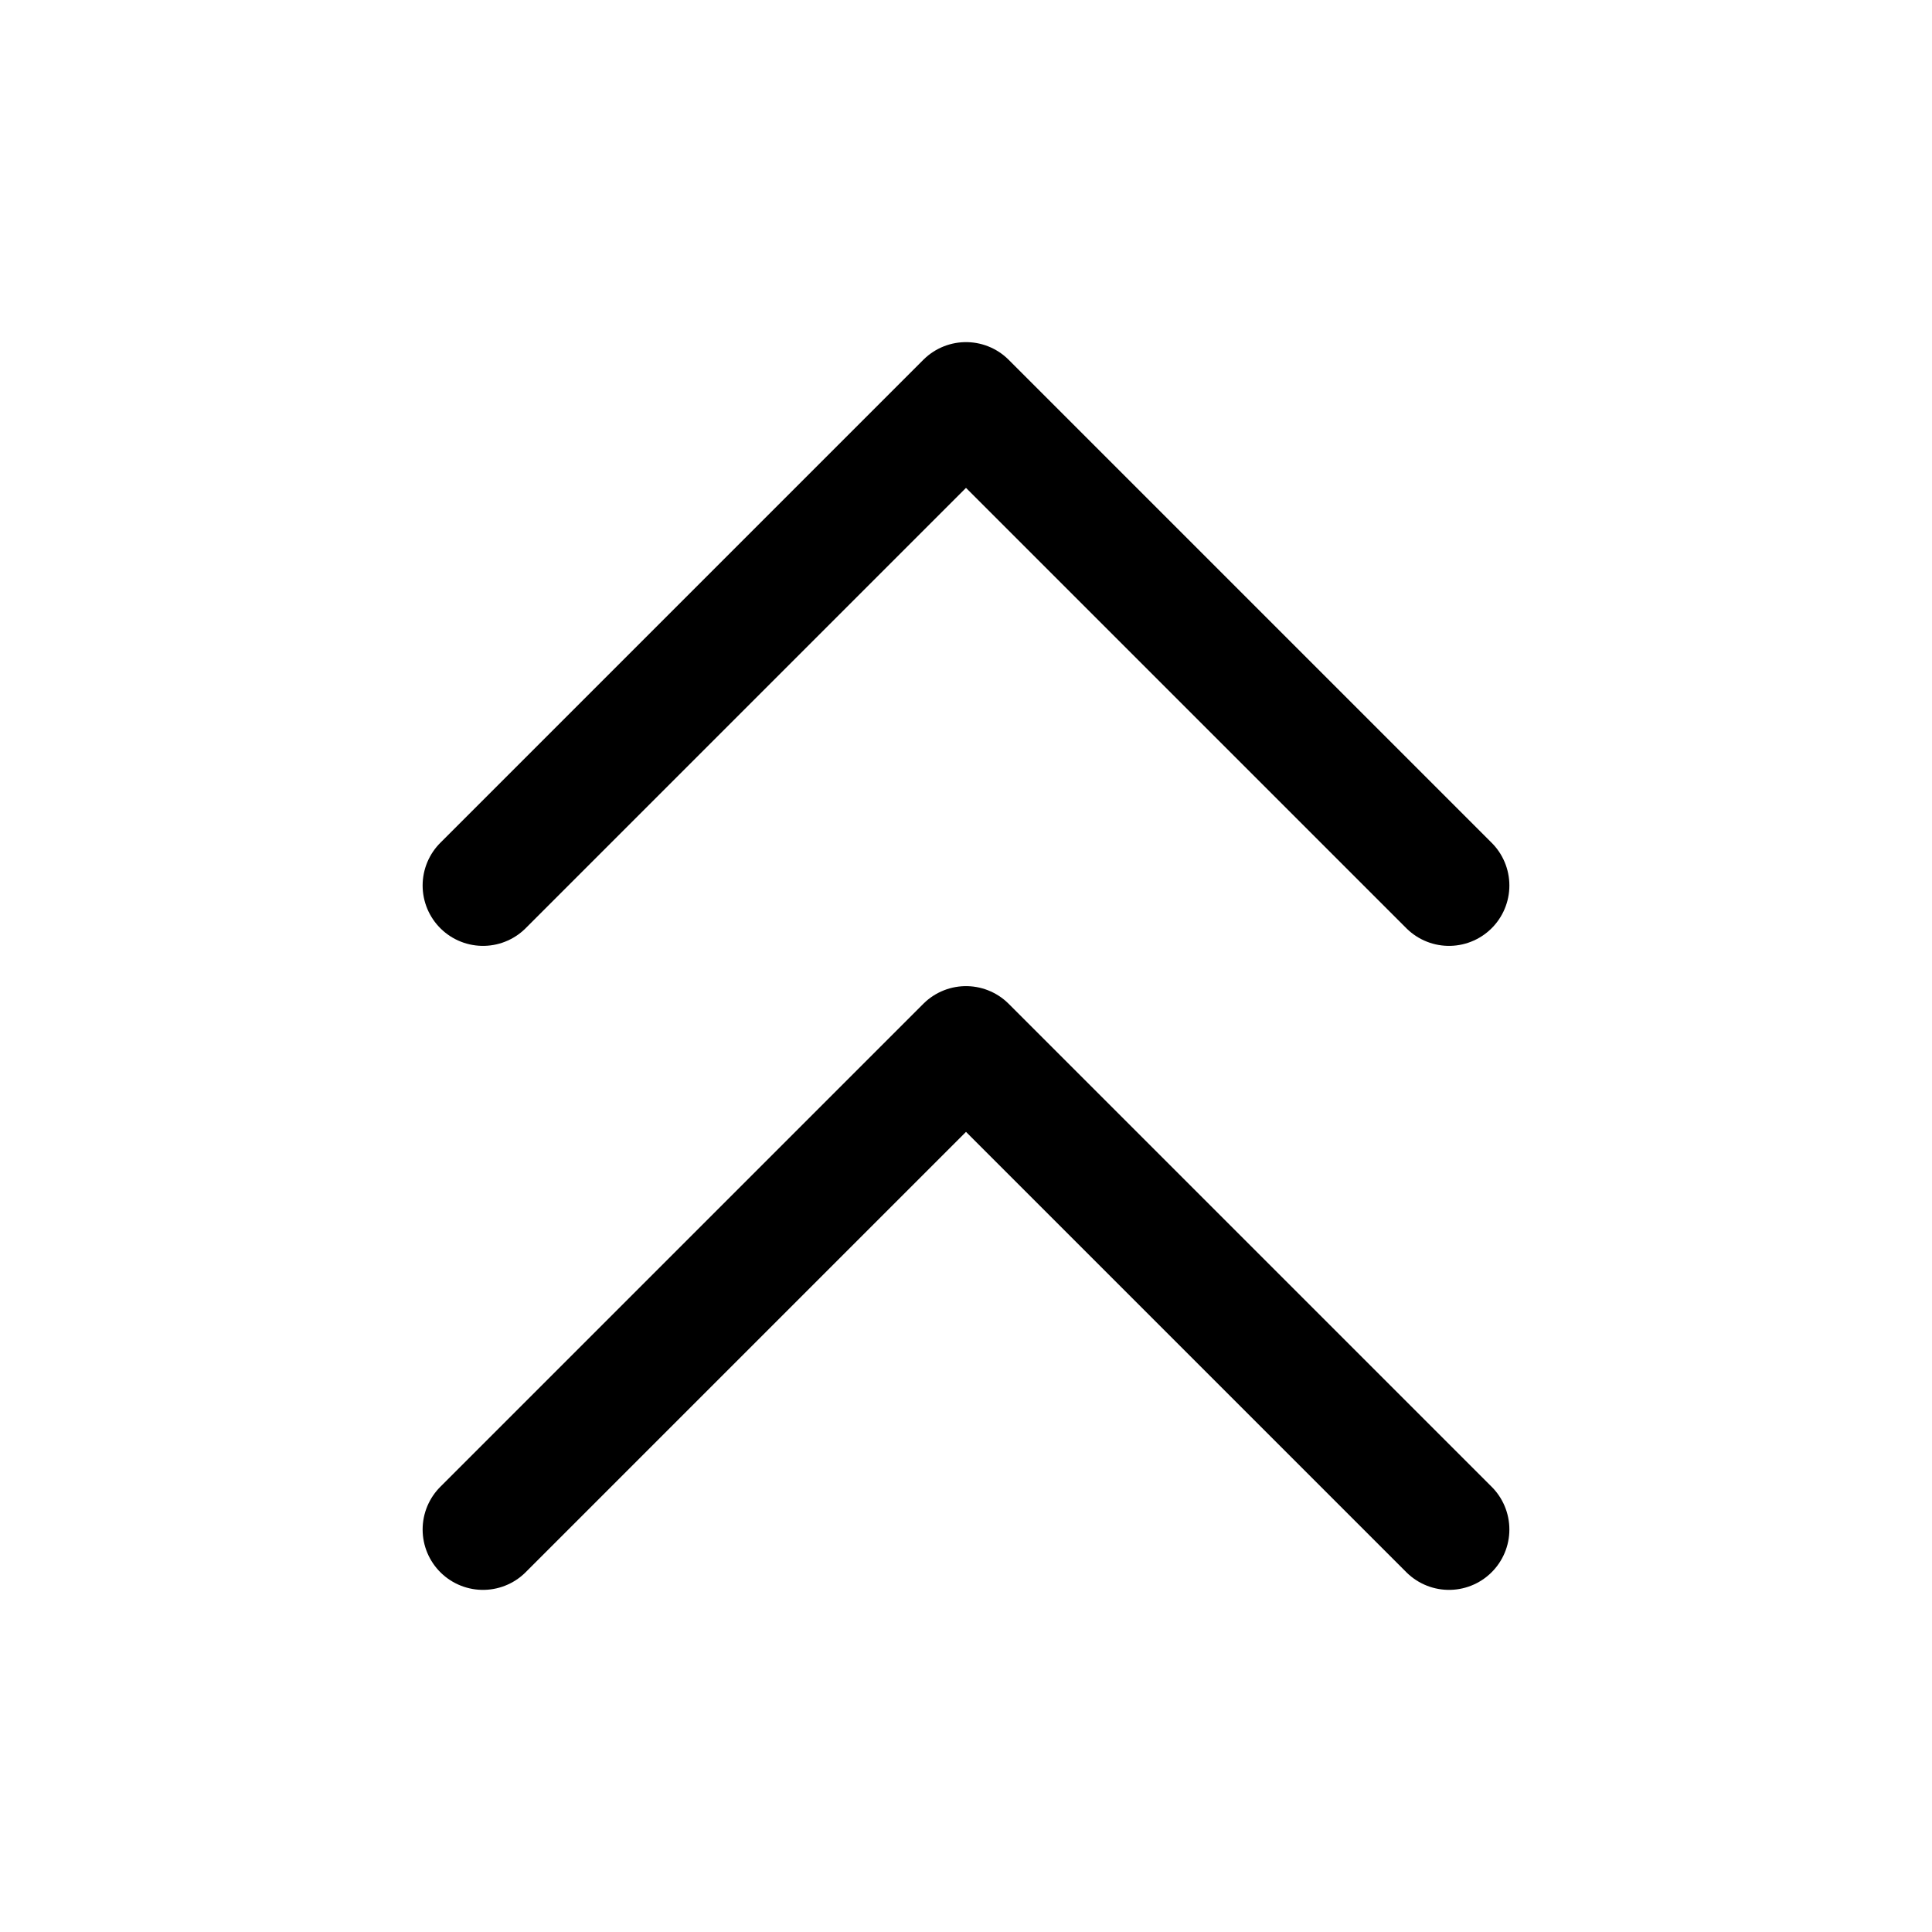
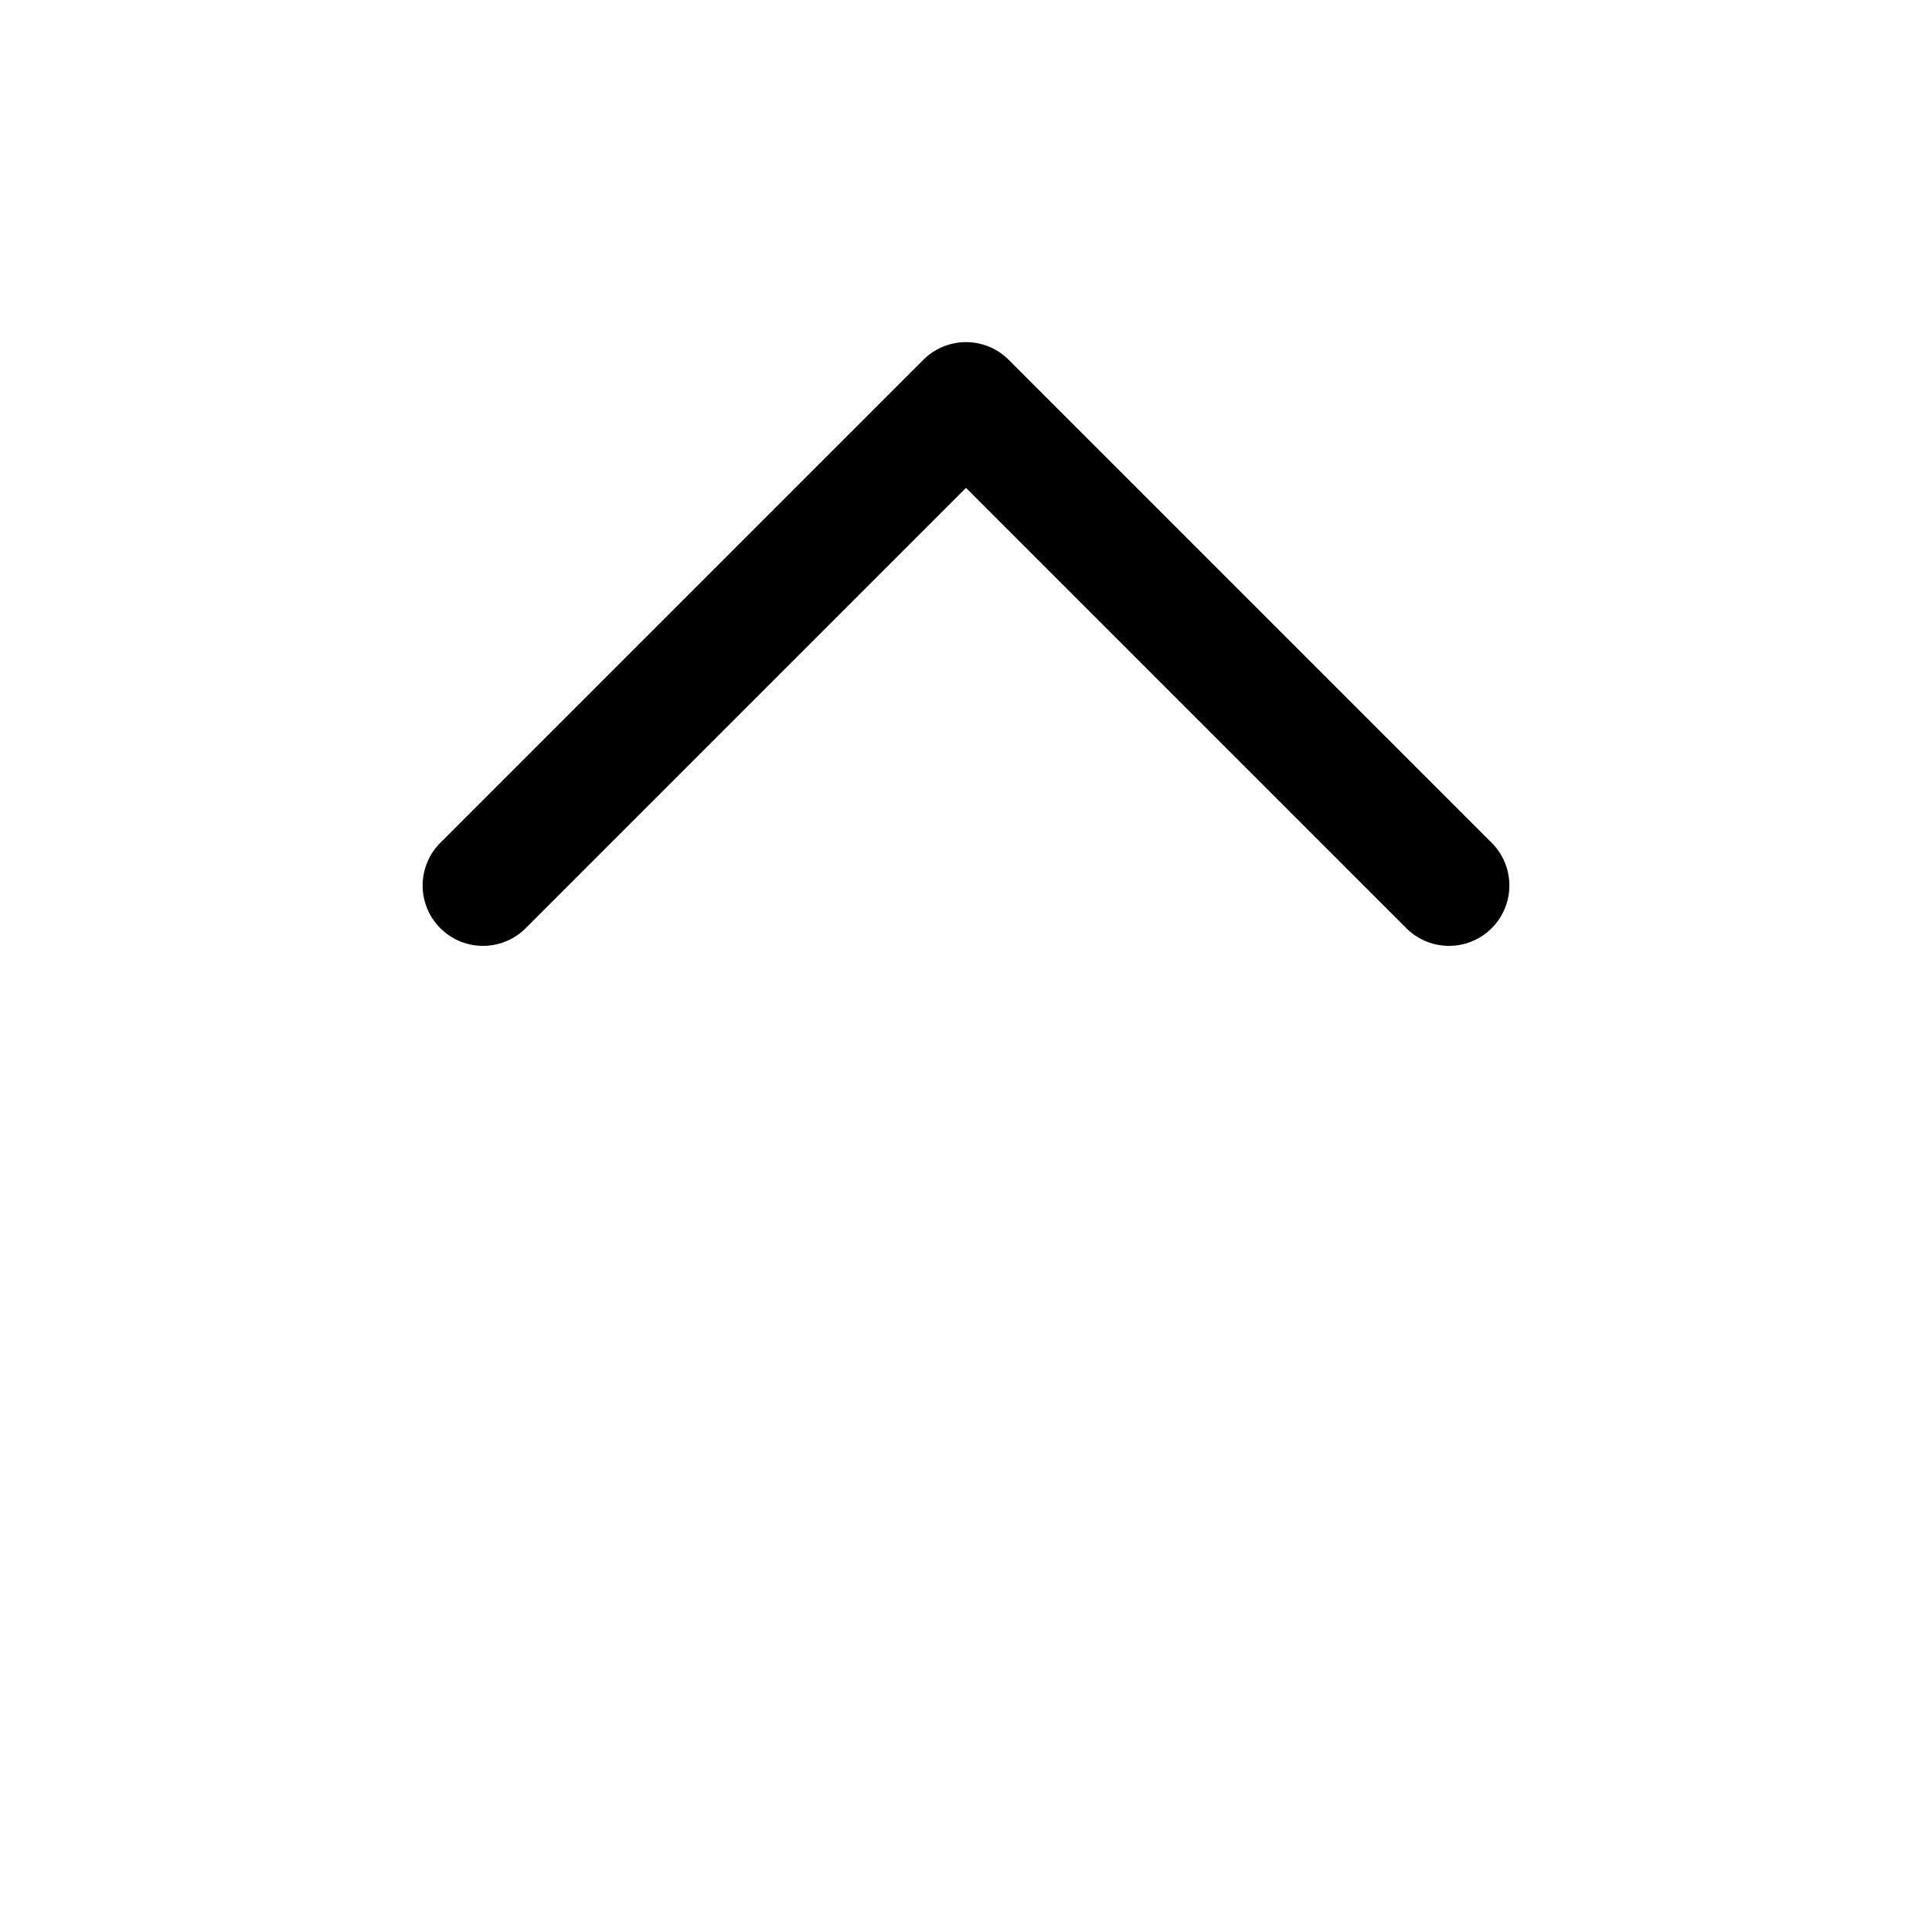
<svg xmlns="http://www.w3.org/2000/svg" width="24" height="24" viewBox="0 0 24 24" stroke-width="1.5" fill="none">
  <path d="M6 11L12 5L18 11" stroke="currentColor" stroke-linecap="round" stroke-linejoin="round" />
-   <path d="M6 19L12 13L18 19" stroke="currentColor" stroke-linecap="round" stroke-linejoin="round" />
</svg>